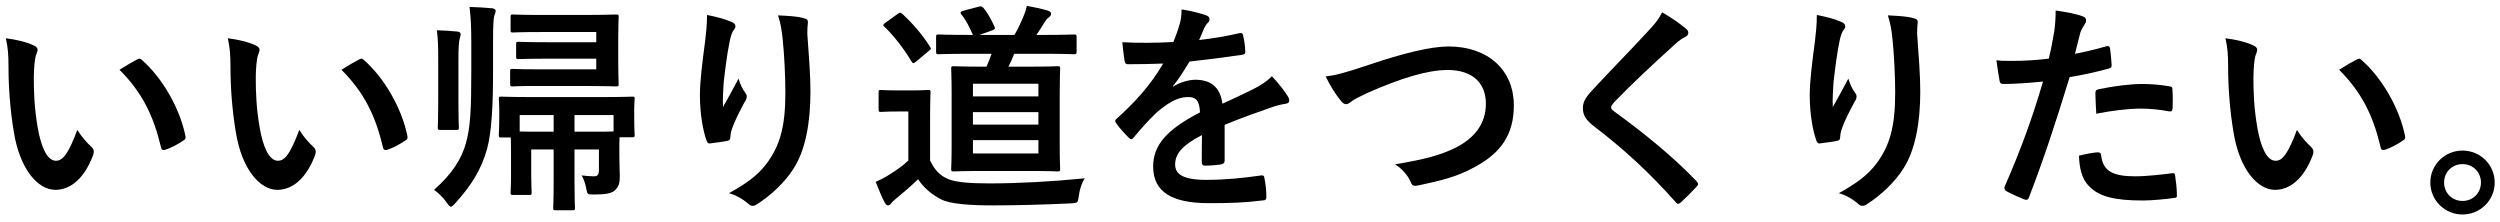
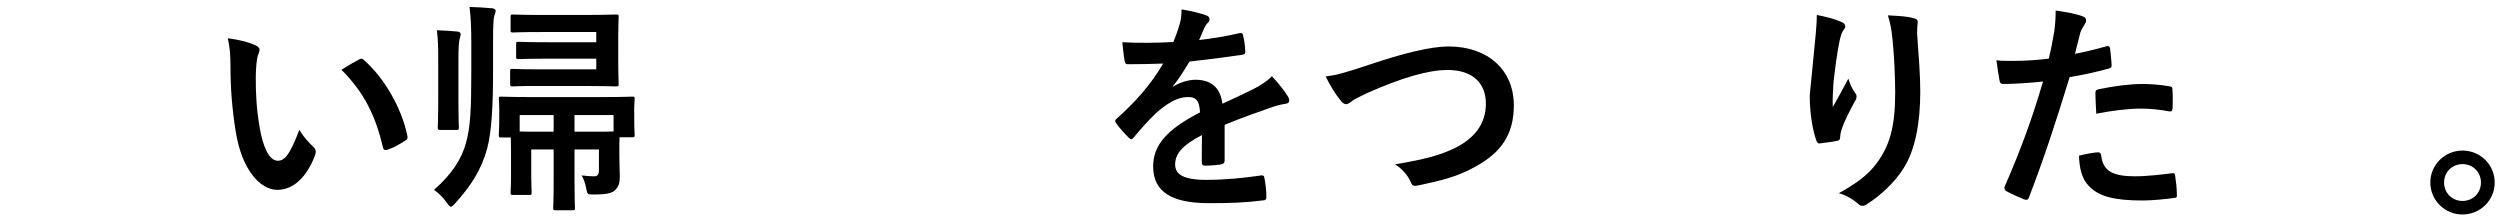
<svg xmlns="http://www.w3.org/2000/svg" width="428" height="38" viewBox="0 0 428 38" fill="none">
  <path d="M421.583 25.776C424.623 25.776 427.093 28.208 427.093 31.248C427.093 34.288 424.623 36.72 421.583 36.72C418.543 36.72 416.073 34.288 416.073 31.248C416.073 28.208 418.543 25.776 421.583 25.776ZM421.583 28.094C419.797 28.094 418.429 29.462 418.429 31.248C418.429 33.034 419.797 34.402 421.583 34.402C423.369 34.402 424.737 33.034 424.737 31.248C424.737 29.462 423.369 28.094 421.583 28.094Z" fill="black" />
-   <path d="M381 6.548C382.824 6.776 384.686 7.232 385.826 7.802C386.168 7.954 386.434 8.22 386.434 8.486C386.434 8.714 386.32 9.094 386.13 9.55C385.978 10.006 385.788 11.64 385.788 13.274C385.788 15.706 385.864 18.442 386.472 21.938C387.004 24.94 387.992 27.524 389.588 27.524C390.804 27.524 391.754 26.194 393.236 22.242C394.072 23.572 394.908 24.446 395.668 25.168C396.124 25.586 396.124 26.042 395.934 26.574C394.49 30.45 392.134 32.502 389.474 32.502C386.51 32.502 383.394 29.006 382.368 22.584C381.76 18.974 381.456 15.022 381.456 11.526C381.456 9.436 381.38 8.296 381 6.548ZM400.456 11.944C401.9 11.032 402.85 10.5 403.458 10.196C403.61 10.12 403.762 10.044 403.876 10.044C404.028 10.044 404.142 10.12 404.294 10.272C407.752 13.274 410.792 18.518 411.742 23.268C411.856 23.762 411.628 23.914 411.324 24.104C410.336 24.75 409.386 25.282 408.36 25.624C407.904 25.776 407.638 25.662 407.562 25.206C406.27 19.772 404.332 15.82 400.456 11.944Z" fill="black" />
  <path d="M355.236 9.208C356.718 8.942 358.77 8.448 360.632 7.916C361.05 7.802 361.202 7.992 361.24 8.296C361.354 9.132 361.468 10.234 361.506 11.032C361.544 11.526 361.43 11.64 360.936 11.754C358.58 12.4 356.642 12.818 354.324 13.198C351.74 21.634 349.802 27.448 347.37 33.756C347.18 34.288 346.952 34.25 346.534 34.136C346.154 33.984 344.292 33.186 343.494 32.73C343.19 32.54 343.076 32.236 343.19 31.97C346.078 25.32 347.902 20.304 349.764 13.958C347.56 14.186 344.9 14.376 343.114 14.376C342.544 14.376 342.392 14.262 342.316 13.768C342.164 12.97 341.974 11.678 341.784 10.31C342.582 10.424 343.038 10.424 344.596 10.424C346.496 10.424 348.548 10.31 350.752 10.044C351.132 8.524 351.436 6.852 351.702 5.294C351.854 4.154 351.93 3.014 351.93 1.798C353.944 2.102 355.502 2.368 356.718 2.862C357.022 2.976 357.136 3.242 357.136 3.47C357.136 3.622 357.136 3.812 356.946 4.078C356.642 4.61 356.338 4.99 356.148 5.598C355.768 6.966 355.502 8.258 355.236 9.208ZM355.92 26.65C357.098 26.346 358.656 26.08 359.15 26.08C359.53 26.08 359.682 26.232 359.72 26.612C360.024 29.386 361.886 30.184 365.534 30.184C367.662 30.184 370.398 29.842 371.918 29.652C372.222 29.614 372.336 29.69 372.374 29.994C372.526 30.982 372.678 32.274 372.678 33.3C372.716 33.756 372.678 33.87 372.07 33.908C370.778 34.098 368.308 34.326 366.902 34.326C361.924 34.326 359.34 33.642 357.63 31.856C356.414 30.64 355.996 28.854 355.92 26.65ZM358.884 19.468C358.808 18.138 358.732 16.77 358.732 16.01C358.732 15.478 358.846 15.364 359.416 15.25C361.81 14.756 364.622 14.376 366.826 14.376C368.308 14.376 369.942 14.528 371.272 14.756C371.804 14.832 371.918 14.87 371.918 15.326C371.994 16.276 371.994 17.34 371.956 18.366C371.956 19.012 371.766 19.164 371.234 19.05C369.904 18.784 368.156 18.594 366.522 18.594C364.242 18.594 361.354 18.974 358.884 19.468Z" fill="black" />
-   <path d="M311.042 2.558C312.752 2.9 314.196 3.28 315.184 3.736C315.678 3.926 315.906 4.154 315.906 4.496C315.906 4.724 315.83 4.876 315.64 5.104C315.374 5.408 315.184 5.94 314.956 6.89C314.424 9.474 314.12 12.172 313.892 14.148C313.816 15.516 313.702 16.96 313.778 18.328C314.614 16.846 315.412 15.402 316.438 13.464C316.78 14.604 317.16 15.288 317.616 15.934C317.806 16.162 317.844 16.352 317.844 16.542C317.844 16.846 317.692 17.15 317.464 17.492C316.628 19.088 315.754 20.684 315.222 22.356C315.108 22.698 315.07 23.04 315.032 23.496C315.032 23.876 314.88 24.028 314.538 24.104C314.082 24.218 312.448 24.446 311.498 24.56C311.232 24.598 311.042 24.332 310.966 24.066C310.358 22.432 309.826 19.506 309.826 16.352C309.826 13.806 310.244 10.69 310.738 6.89C310.89 5.56 311.042 4.268 311.042 2.558ZM323.202 2.634C324.874 2.71 326.432 2.786 327.534 3.09C328.294 3.28 328.37 3.47 328.294 4.116C328.218 4.648 328.218 5.332 328.218 5.864C328.484 9.474 328.75 12.932 328.75 15.668C328.75 21.064 327.876 25.738 325.862 28.854C324.38 31.21 321.986 33.452 319.592 34.972C319.326 35.162 319.06 35.238 318.832 35.238C318.566 35.238 318.338 35.124 318.034 34.82C317.198 34.098 316.02 33.414 314.804 33.072C317.882 31.362 319.744 29.994 321.264 27.98C323.468 24.978 324.456 21.862 324.456 15.858C324.456 13.16 324.266 9.208 324 6.776C323.81 4.914 323.62 3.964 323.202 2.634Z" fill="black" />
-   <path d="M284.555 2.102C286.227 3.09 287.671 4.078 288.735 4.99C288.925 5.142 289.039 5.446 289.039 5.598C289.039 5.94 288.849 6.168 288.507 6.32C288.051 6.548 287.481 6.89 286.683 7.65C283.415 10.576 279.235 14.49 276.309 17.53C275.967 17.948 275.815 18.176 275.815 18.366C275.815 18.594 275.967 18.784 276.309 19.05C281.249 22.622 286.379 26.764 290.445 31.02C290.597 31.21 290.711 31.362 290.711 31.514C290.711 31.666 290.635 31.78 290.445 31.97C289.571 32.92 288.469 34.022 287.823 34.592C287.595 34.782 287.443 34.896 287.291 34.896C287.139 34.896 287.025 34.782 286.835 34.554C282.427 29.614 278.171 25.662 273.003 21.71C271.559 20.608 270.989 19.772 270.989 18.518C270.989 17.264 271.673 16.428 272.851 15.174C276.081 11.678 279.235 8.524 282.503 4.952C283.529 3.85 284.099 3.052 284.555 2.102Z" fill="black" />
+   <path d="M311.042 2.558C312.752 2.9 314.196 3.28 315.184 3.736C315.678 3.926 315.906 4.154 315.906 4.496C315.906 4.724 315.83 4.876 315.64 5.104C315.374 5.408 315.184 5.94 314.956 6.89C314.424 9.474 314.12 12.172 313.892 14.148C313.816 15.516 313.702 16.96 313.778 18.328C314.614 16.846 315.412 15.402 316.438 13.464C316.78 14.604 317.16 15.288 317.616 15.934C317.806 16.162 317.844 16.352 317.844 16.542C317.844 16.846 317.692 17.15 317.464 17.492C316.628 19.088 315.754 20.684 315.222 22.356C315.108 22.698 315.07 23.04 315.032 23.496C315.032 23.876 314.88 24.028 314.538 24.104C314.082 24.218 312.448 24.446 311.498 24.56C311.232 24.598 311.042 24.332 310.966 24.066C310.358 22.432 309.826 19.506 309.826 16.352C310.89 5.56 311.042 4.268 311.042 2.558ZM323.202 2.634C324.874 2.71 326.432 2.786 327.534 3.09C328.294 3.28 328.37 3.47 328.294 4.116C328.218 4.648 328.218 5.332 328.218 5.864C328.484 9.474 328.75 12.932 328.75 15.668C328.75 21.064 327.876 25.738 325.862 28.854C324.38 31.21 321.986 33.452 319.592 34.972C319.326 35.162 319.06 35.238 318.832 35.238C318.566 35.238 318.338 35.124 318.034 34.82C317.198 34.098 316.02 33.414 314.804 33.072C317.882 31.362 319.744 29.994 321.264 27.98C323.468 24.978 324.456 21.862 324.456 15.858C324.456 13.16 324.266 9.208 324 6.776C323.81 4.914 323.62 3.964 323.202 2.634Z" fill="black" />
  <path d="M226.947 13.084C228.619 12.894 230.025 12.552 234.319 11.108C240.171 9.132 244.921 7.954 247.999 7.954C254.801 7.954 259.171 12.058 259.171 18.024C259.171 23.002 257.005 26.156 252.483 28.588C249.291 30.374 246.327 30.982 242.831 31.742C242.071 31.894 241.767 31.856 241.501 31.134C241.045 30.07 240.095 28.93 238.841 28.132C243.857 27.296 246.555 26.574 249.139 25.32C252.369 23.686 254.383 21.254 254.383 17.758C254.383 14.186 252.065 11.982 247.847 11.982C244.427 11.982 239.905 13.35 234.129 15.896C232.913 16.504 231.963 16.922 231.507 17.264C230.975 17.72 230.671 17.834 230.481 17.834C230.101 17.834 229.797 17.606 229.379 17.036C228.695 16.2 227.745 14.718 226.947 13.084Z" fill="black" />
  <path d="M209.658 21.368V27.486C209.658 27.904 209.43 28.094 208.936 28.17C208.442 28.246 207.302 28.36 206.238 28.36C205.896 28.36 205.744 28.132 205.744 27.752C205.744 26.384 205.744 24.484 205.782 23.116C202.4 24.864 201.184 26.346 201.184 28.17C201.184 29.766 202.476 30.792 206.466 30.792C209.962 30.792 213.002 30.45 215.928 30.032C216.27 29.994 216.422 30.108 216.46 30.45C216.65 31.324 216.802 32.654 216.802 33.566C216.84 34.022 216.688 34.288 216.384 34.288C213.116 34.706 210.646 34.782 206.96 34.782C200.728 34.782 197.422 32.92 197.422 28.512C197.422 24.864 199.702 22.204 205.44 19.24C205.326 17.302 204.87 16.542 203.16 16.618C201.374 16.694 199.664 17.834 197.916 19.354C196.282 20.95 195.332 22.052 194.116 23.496C193.926 23.724 193.812 23.838 193.66 23.838C193.546 23.838 193.394 23.724 193.242 23.572C192.71 23.04 191.57 21.862 191.076 21.064C190.962 20.912 190.924 20.798 190.924 20.722C190.924 20.57 191 20.456 191.19 20.304C194.116 17.682 196.928 14.68 199.132 10.88C197.346 10.956 195.294 10.994 193.052 10.994C192.71 10.994 192.596 10.804 192.52 10.386C192.406 9.778 192.254 8.372 192.14 7.232C195.028 7.384 197.992 7.346 200.88 7.194C201.298 6.168 201.64 5.256 202.02 3.926C202.172 3.28 202.286 2.634 202.286 1.608C203.958 1.874 205.63 2.292 206.618 2.672C206.922 2.786 207.074 3.052 207.074 3.318C207.074 3.508 206.998 3.736 206.808 3.888C206.58 4.078 206.352 4.42 206.162 4.8C205.934 5.332 205.744 5.826 205.288 6.852C207.606 6.586 209.924 6.206 212.204 5.674C212.622 5.598 212.736 5.712 212.812 6.054C213.002 6.814 213.154 7.688 213.192 8.79C213.23 9.17 213.078 9.322 212.546 9.398C209.696 9.816 206.428 10.234 203.654 10.538C202.78 11.944 201.944 13.35 200.804 14.756L200.842 14.832C202.058 14.034 203.616 13.654 204.642 13.654C207.15 13.654 208.898 14.794 209.278 17.758C210.76 17.074 212.926 16.086 214.864 15.098C215.586 14.718 216.802 14.034 217.752 13.046C219.006 14.376 219.994 15.706 220.412 16.39C220.64 16.732 220.716 16.998 220.716 17.226C220.716 17.53 220.526 17.682 220.146 17.758C219.348 17.872 218.588 18.062 217.828 18.328C215.358 19.202 212.888 20.038 209.658 21.368Z" fill="black" />
-   <path d="M169.758 9.208H166.148C162.196 9.208 160.904 9.284 160.676 9.284C160.296 9.284 160.258 9.246 160.258 8.828V6.358C160.258 5.94 160.296 5.902 160.676 5.902C160.904 5.902 162.196 5.978 166.148 5.978H166.566C166.034 4.8 165.426 3.47 164.59 2.482C164.324 2.14 164.438 1.988 164.932 1.836L167.516 1.152C167.972 1.038 168.048 1.076 168.314 1.304C169.15 2.254 169.682 3.356 170.252 4.534C170.442 4.914 170.29 5.028 169.91 5.18L167.668 5.978H173.672C174.28 4.952 174.698 4.04 175.154 2.976C175.382 2.406 175.61 1.874 175.8 1C177.054 1.228 178.308 1.494 179.448 1.836C179.752 1.95 179.942 2.102 179.942 2.368C179.942 2.634 179.79 2.786 179.562 2.976C179.258 3.166 179.068 3.432 178.878 3.736C178.46 4.42 178.004 5.18 177.434 5.978H178.65C182.336 5.978 183.628 5.902 183.856 5.902C184.274 5.902 184.312 5.94 184.312 6.358V8.828C184.312 9.246 184.274 9.284 183.856 9.284C183.628 9.284 182.336 9.208 178.65 9.208H173.634C173.33 10.006 172.988 10.728 172.646 11.412H176.256C179.638 11.412 180.854 11.336 181.044 11.336C181.462 11.336 181.5 11.374 181.5 11.754C181.5 11.982 181.424 13.16 181.424 15.896V24.94C181.424 27.638 181.5 28.664 181.5 28.892C181.5 29.31 181.462 29.348 181.044 29.348C180.854 29.348 179.638 29.272 176.256 29.272H168.124C164.742 29.272 163.526 29.348 163.298 29.348C162.88 29.348 162.842 29.31 162.842 28.892C162.842 28.664 162.918 27.638 162.918 24.94V15.896C162.918 13.16 162.842 11.982 162.842 11.754C162.842 11.374 162.88 11.336 163.298 11.336C163.526 11.336 164.742 11.412 168.124 11.412H168.884C169.226 10.69 169.492 9.968 169.758 9.208ZM177.776 26.27V23.99H166.566V26.27H177.776ZM166.566 14.338V16.504H177.776V14.338H166.566ZM166.566 21.33H177.776V19.202H166.566V21.33ZM159.232 19.43V27.486C160.03 29.082 160.828 30.032 162.386 30.678C163.716 31.21 166.072 31.4 169.378 31.4C174.28 31.4 180.056 31.096 185.718 30.526C185.186 31.286 184.844 32.426 184.692 33.528C184.54 34.744 184.502 34.744 183.286 34.82C178.46 35.048 173.938 35.162 169.986 35.162C166.072 35.162 162.69 34.934 161.132 34.136C159.46 33.3 158.016 32.008 157.18 30.678C156.002 31.818 154.558 33.072 153.342 34.06C152.924 34.402 152.696 34.592 152.582 34.82C152.392 35.048 152.24 35.162 152.012 35.162C151.86 35.162 151.632 35.01 151.48 34.706C150.948 33.718 150.454 32.502 149.922 31.134C150.91 30.678 151.442 30.412 152.164 29.956C153.266 29.272 154.558 28.398 155.508 27.486V19.088H153.646C151.594 19.088 151.062 19.164 150.872 19.164C150.454 19.164 150.416 19.126 150.416 18.708V15.82C150.416 15.44 150.454 15.402 150.872 15.402C151.062 15.402 151.594 15.478 153.646 15.478H156.04C158.054 15.478 158.662 15.402 158.89 15.402C159.27 15.402 159.308 15.44 159.308 15.82C159.308 16.048 159.232 17.112 159.232 19.43ZM151.594 3.888L153.646 2.406C153.874 2.254 153.988 2.178 154.102 2.178C154.216 2.178 154.33 2.254 154.482 2.368C156.23 4.002 157.864 5.864 159.232 8.03C159.46 8.334 159.422 8.41 159.004 8.714L156.838 10.538C156.61 10.728 156.496 10.804 156.382 10.804C156.23 10.804 156.154 10.69 156.04 10.5C154.9 8.562 153 6.054 151.404 4.572C151.1 4.306 151.176 4.192 151.594 3.888Z" fill="black" />
-   <path d="M121.042 2.558C122.752 2.9 124.196 3.28 125.184 3.736C125.678 3.926 125.906 4.154 125.906 4.496C125.906 4.724 125.83 4.876 125.64 5.104C125.374 5.408 125.184 5.94 124.956 6.89C124.424 9.474 124.12 12.172 123.892 14.148C123.816 15.516 123.702 16.96 123.778 18.328C124.614 16.846 125.412 15.402 126.438 13.464C126.78 14.604 127.16 15.288 127.616 15.934C127.806 16.162 127.844 16.352 127.844 16.542C127.844 16.846 127.692 17.15 127.464 17.492C126.628 19.088 125.754 20.684 125.222 22.356C125.108 22.698 125.07 23.04 125.032 23.496C125.032 23.876 124.88 24.028 124.538 24.104C124.082 24.218 122.448 24.446 121.498 24.56C121.232 24.598 121.042 24.332 120.966 24.066C120.358 22.432 119.826 19.506 119.826 16.352C119.826 13.806 120.244 10.69 120.738 6.89C120.89 5.56 121.042 4.268 121.042 2.558ZM133.202 2.634C134.874 2.71 136.432 2.786 137.534 3.09C138.294 3.28 138.37 3.47 138.294 4.116C138.218 4.648 138.218 5.332 138.218 5.864C138.484 9.474 138.75 12.932 138.75 15.668C138.75 21.064 137.876 25.738 135.862 28.854C134.38 31.21 131.986 33.452 129.592 34.972C129.326 35.162 129.06 35.238 128.832 35.238C128.566 35.238 128.338 35.124 128.034 34.82C127.198 34.098 126.02 33.414 124.804 33.072C127.882 31.362 129.744 29.994 131.264 27.98C133.468 24.978 134.456 21.862 134.456 15.858C134.456 13.16 134.266 9.208 134 6.776C133.81 4.914 133.62 3.964 133.202 2.634Z" fill="black" />
  <path d="M91.06 16.618H102.992C106.678 16.618 108.008 16.542 108.274 16.542C108.616 16.542 108.654 16.58 108.654 16.922C108.654 17.15 108.578 17.72 108.578 18.48V19.62C108.578 22.394 108.654 22.85 108.654 23.078C108.654 23.458 108.616 23.496 108.274 23.496H106.07C106.032 23.952 106.032 24.712 106.032 25.776V26.688C106.032 28.284 106.108 29.196 106.108 30.184C106.108 31.21 105.994 31.932 105.234 32.616C104.664 33.11 103.676 33.3 101.7 33.3C100.56 33.3 100.56 33.3 100.37 32.312C100.218 31.438 99.914 30.602 99.572 30.032C100.408 30.108 100.94 30.184 101.548 30.184C102.346 30.222 102.536 29.88 102.536 29.082V25.586H98.356V31.248C98.356 34.06 98.432 35.39 98.432 35.58C98.432 35.96 98.394 35.998 98.014 35.998H95.126C94.746 35.998 94.708 35.96 94.708 35.58C94.708 35.352 94.784 34.06 94.784 31.248V25.586H90.946V30.146C90.946 31.932 91.022 32.692 91.022 32.92C91.022 33.338 90.984 33.376 90.604 33.376H87.868C87.45 33.376 87.412 33.338 87.412 32.92C87.412 32.692 87.488 31.932 87.488 29.88V26.042C87.488 24.826 87.45 24.028 87.45 23.534H85.816C85.436 23.534 85.398 23.496 85.398 23.078C85.398 22.85 85.474 22.394 85.474 19.62V18.708C85.474 17.72 85.398 17.188 85.398 16.922C85.398 16.58 85.436 16.542 85.816 16.542C86.044 16.542 87.374 16.618 91.06 16.618ZM105.044 19.696H98.356V22.546H100.902C103.106 22.546 104.36 22.546 105.044 22.508V19.696ZM88.97 19.696V22.508C89.73 22.546 90.87 22.546 92.656 22.546H94.784V19.696H88.97ZM102.08 5.484H92.58C89.198 5.484 88.058 5.56 87.83 5.56C87.45 5.56 87.412 5.522 87.412 5.18V2.9C87.412 2.52 87.45 2.482 87.83 2.482C88.058 2.482 89.198 2.558 92.58 2.558H100.028C103.562 2.558 105.234 2.482 105.462 2.482C105.88 2.482 105.918 2.52 105.918 2.9C105.918 3.128 105.842 4.192 105.842 6.434V10.652C105.842 13.084 105.918 14.11 105.918 14.338C105.918 14.756 105.88 14.794 105.462 14.794C105.234 14.794 103.562 14.718 100.028 14.718H91.858C88.932 14.718 87.982 14.794 87.754 14.794C87.374 14.794 87.336 14.756 87.336 14.338V12.21C87.336 11.83 87.374 11.792 87.754 11.792C87.982 11.792 88.932 11.868 91.858 11.868H102.08V10.044H93.91C90.262 10.044 89.008 10.12 88.78 10.12C88.4 10.12 88.362 10.082 88.362 9.702V7.574C88.362 7.194 88.4 7.156 88.78 7.156C89.008 7.156 90.262 7.232 93.91 7.232H102.08V5.484ZM84.41 7.27V12.324C84.41 17.568 84.22 22.432 83.384 25.51C82.396 29.044 80.686 31.742 77.988 34.744C77.608 35.162 77.38 35.39 77.19 35.39C77 35.39 76.81 35.162 76.468 34.668C75.784 33.718 75.062 33.034 74.302 32.502C77.418 29.766 79.014 27.22 79.774 24.484C80.534 21.824 80.686 18.632 80.686 12.324V7.232C80.686 4.8 80.61 3.014 80.382 1.19C81.788 1.228 83.004 1.304 84.258 1.418C84.6 1.456 84.866 1.646 84.866 1.798C84.866 2.14 84.676 2.444 84.6 2.786C84.486 3.356 84.41 4.154 84.41 7.27ZM75.024 17.606V10.386C75.024 7.954 74.986 6.776 74.796 5.18C76.05 5.218 77.304 5.294 78.368 5.408C78.672 5.446 78.862 5.636 78.862 5.864C78.862 6.168 78.748 6.358 78.672 6.738C78.558 7.232 78.482 8.22 78.482 10.348V17.606C78.482 20.342 78.558 21.596 78.558 21.824C78.558 22.204 78.52 22.242 78.178 22.242H75.404C74.986 22.242 74.948 22.204 74.948 21.824C74.948 21.596 75.024 20.342 75.024 17.606Z" fill="black" />
  <path d="M39 6.548C40.824 6.776 42.686 7.232 43.826 7.802C44.168 7.954 44.434 8.22 44.434 8.486C44.434 8.714 44.32 9.094 44.13 9.55C43.978 10.006 43.788 11.64 43.788 13.274C43.788 15.706 43.864 18.442 44.472 21.938C45.004 24.94 45.992 27.524 47.588 27.524C48.804 27.524 49.754 26.194 51.236 22.242C52.072 23.572 52.908 24.446 53.668 25.168C54.124 25.586 54.124 26.042 53.934 26.574C52.49 30.45 50.134 32.502 47.474 32.502C44.51 32.502 41.394 29.006 40.368 22.584C39.76 18.974 39.456 15.022 39.456 11.526C39.456 9.436 39.38 8.296 39 6.548ZM58.456 11.944C59.9 11.032 60.85 10.5 61.458 10.196C61.61 10.12 61.762 10.044 61.876 10.044C62.028 10.044 62.142 10.12 62.294 10.272C65.752 13.274 68.792 18.518 69.742 23.268C69.856 23.762 69.628 23.914 69.324 24.104C68.336 24.75 67.386 25.282 66.36 25.624C65.904 25.776 65.638 25.662 65.562 25.206C64.27 19.772 62.332 15.82 58.456 11.944Z" fill="black" />
-   <path d="M1 6.548C2.824 6.776 4.686 7.232 5.826 7.802C6.168 7.954 6.434 8.22 6.434 8.486C6.434 8.714 6.32 9.094 6.13 9.55C5.978 10.006 5.788 11.64 5.788 13.274C5.788 15.706 5.864 18.442 6.472 21.938C7.004 24.94 7.992 27.524 9.588 27.524C10.804 27.524 11.754 26.194 13.236 22.242C14.072 23.572 14.908 24.446 15.668 25.168C16.124 25.586 16.124 26.042 15.934 26.574C14.49 30.45 12.134 32.502 9.474 32.502C6.51 32.502 3.394 29.006 2.368 22.584C1.76 18.974 1.456 15.022 1.456 11.526C1.456 9.436 1.38 8.296 1 6.548ZM20.456 11.944C21.9 11.032 22.85 10.5 23.458 10.196C23.61 10.12 23.762 10.044 23.876 10.044C24.028 10.044 24.142 10.12 24.294 10.272C27.752 13.274 30.792 18.518 31.742 23.268C31.856 23.762 31.628 23.914 31.324 24.104C30.336 24.75 29.386 25.282 28.36 25.624C27.904 25.776 27.638 25.662 27.562 25.206C26.27 19.772 24.332 15.82 20.456 11.944Z" fill="black" />
</svg>